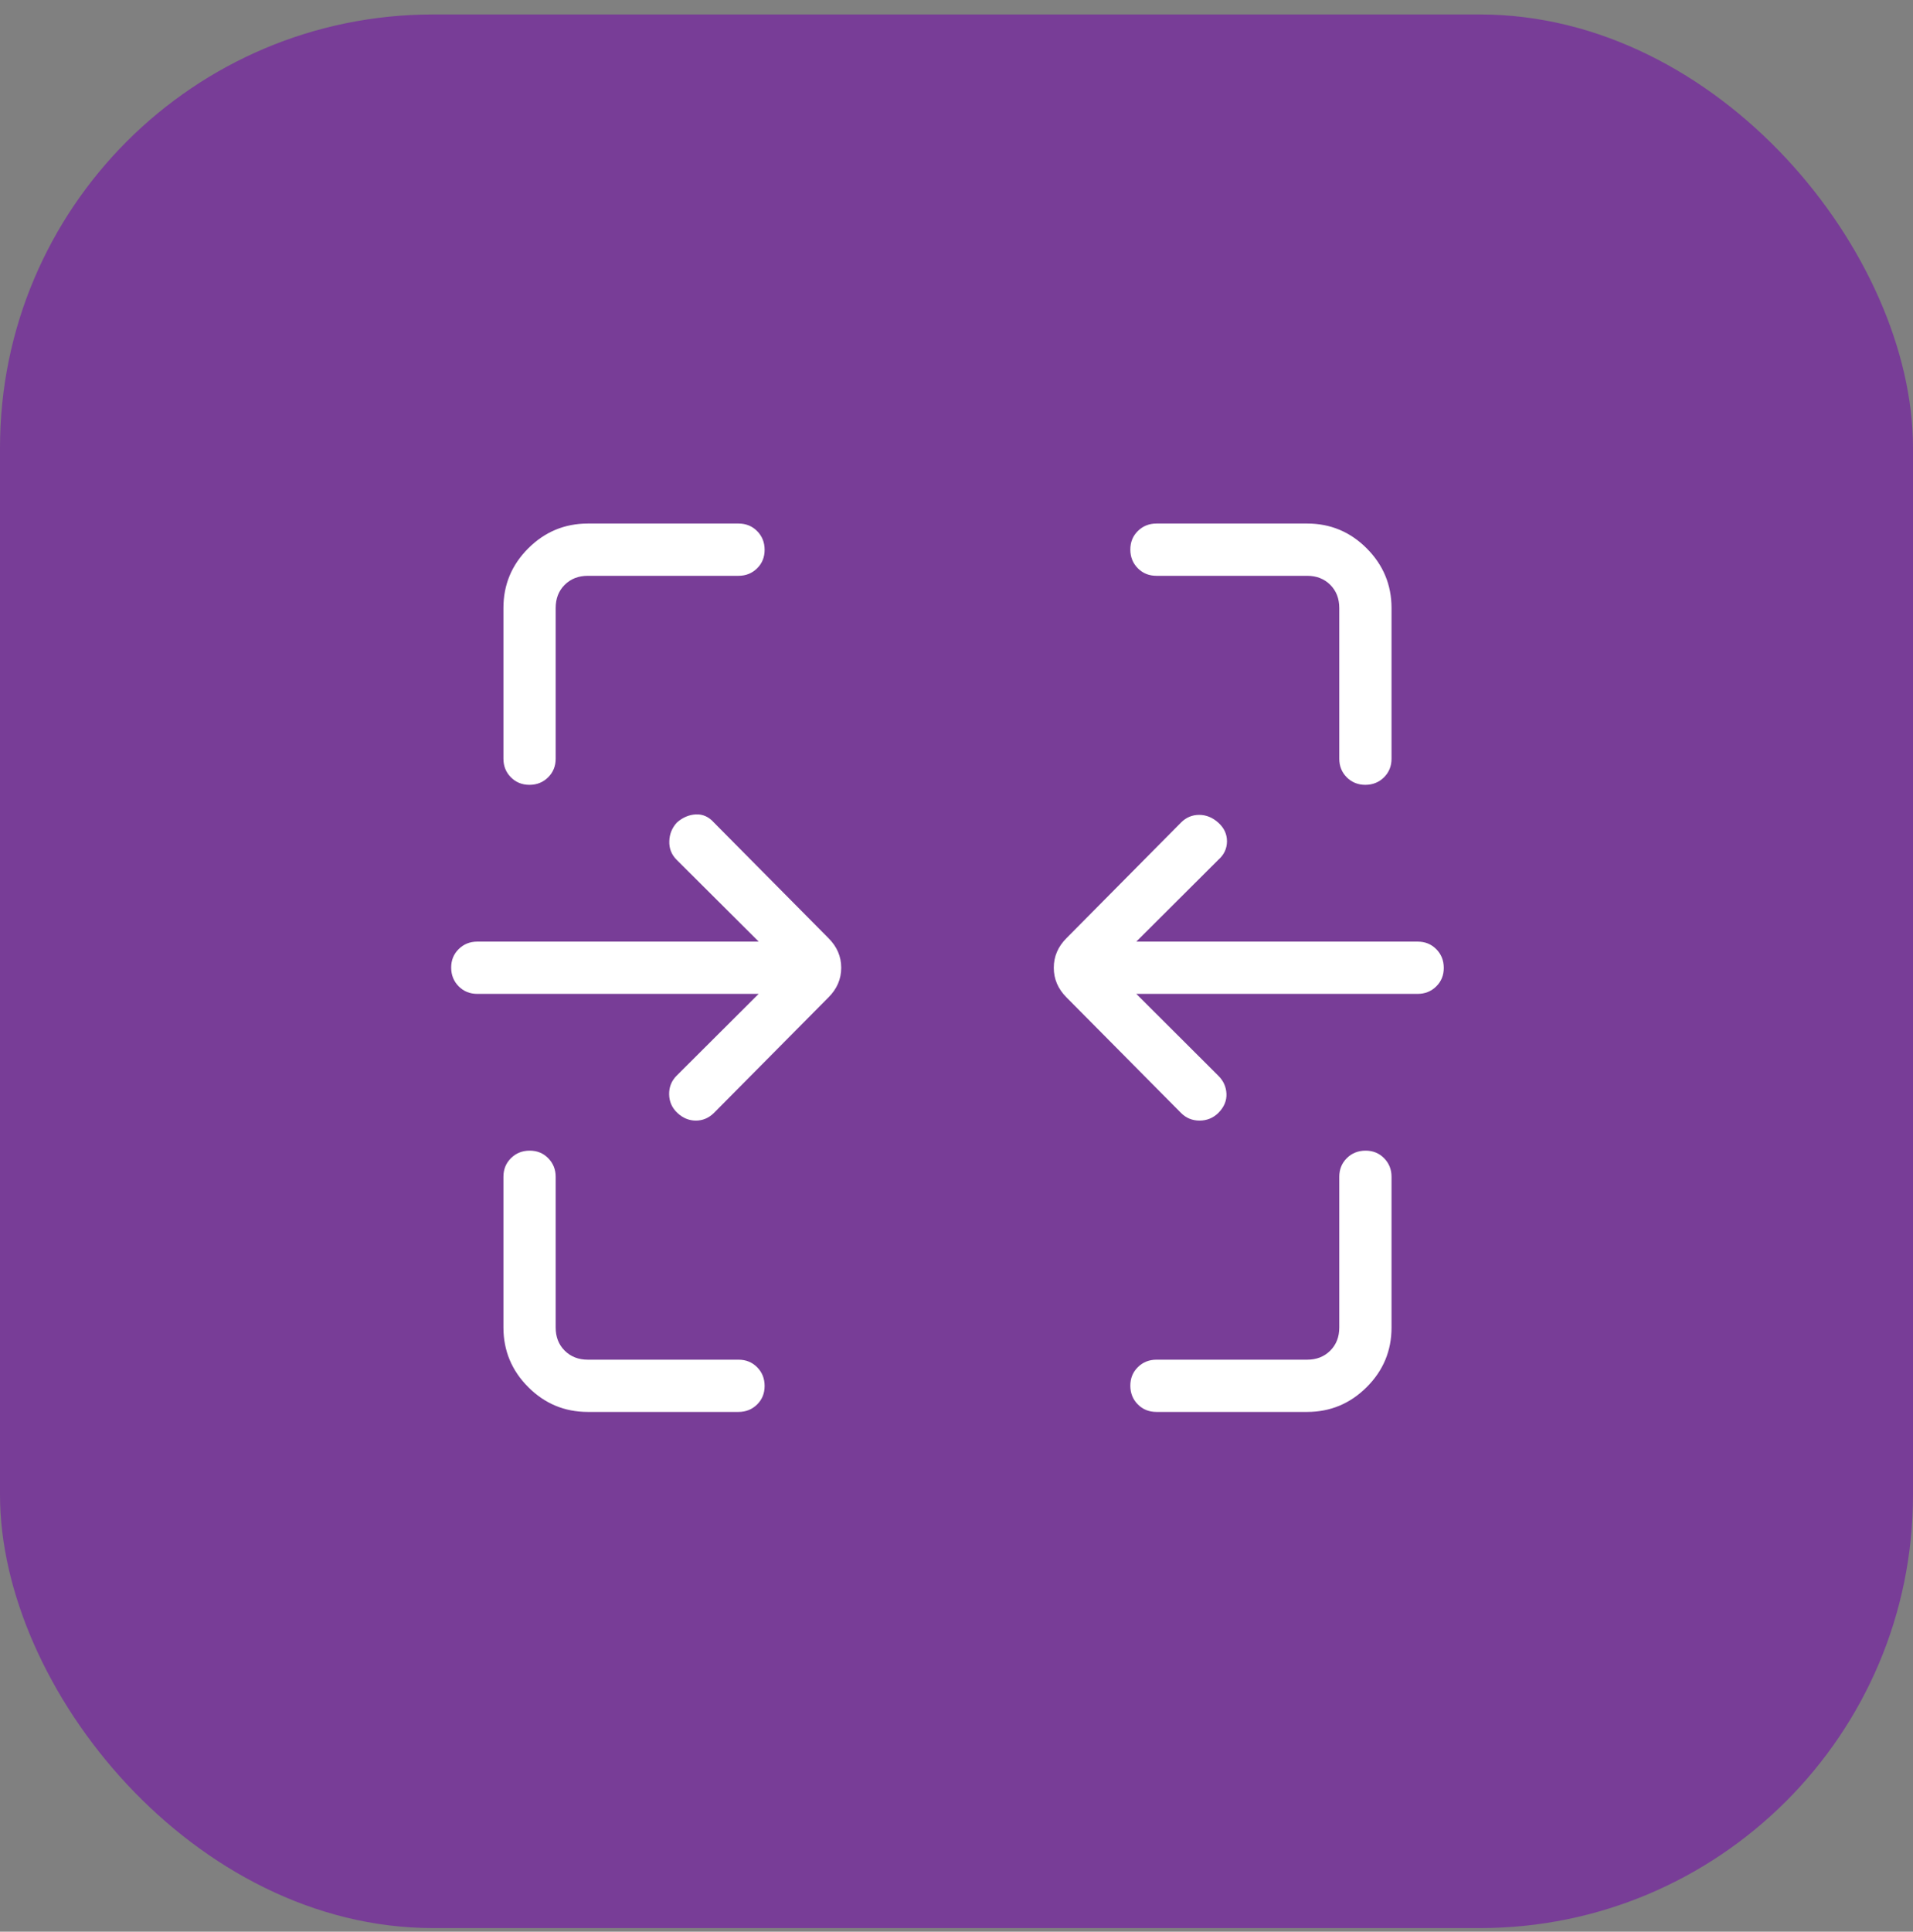
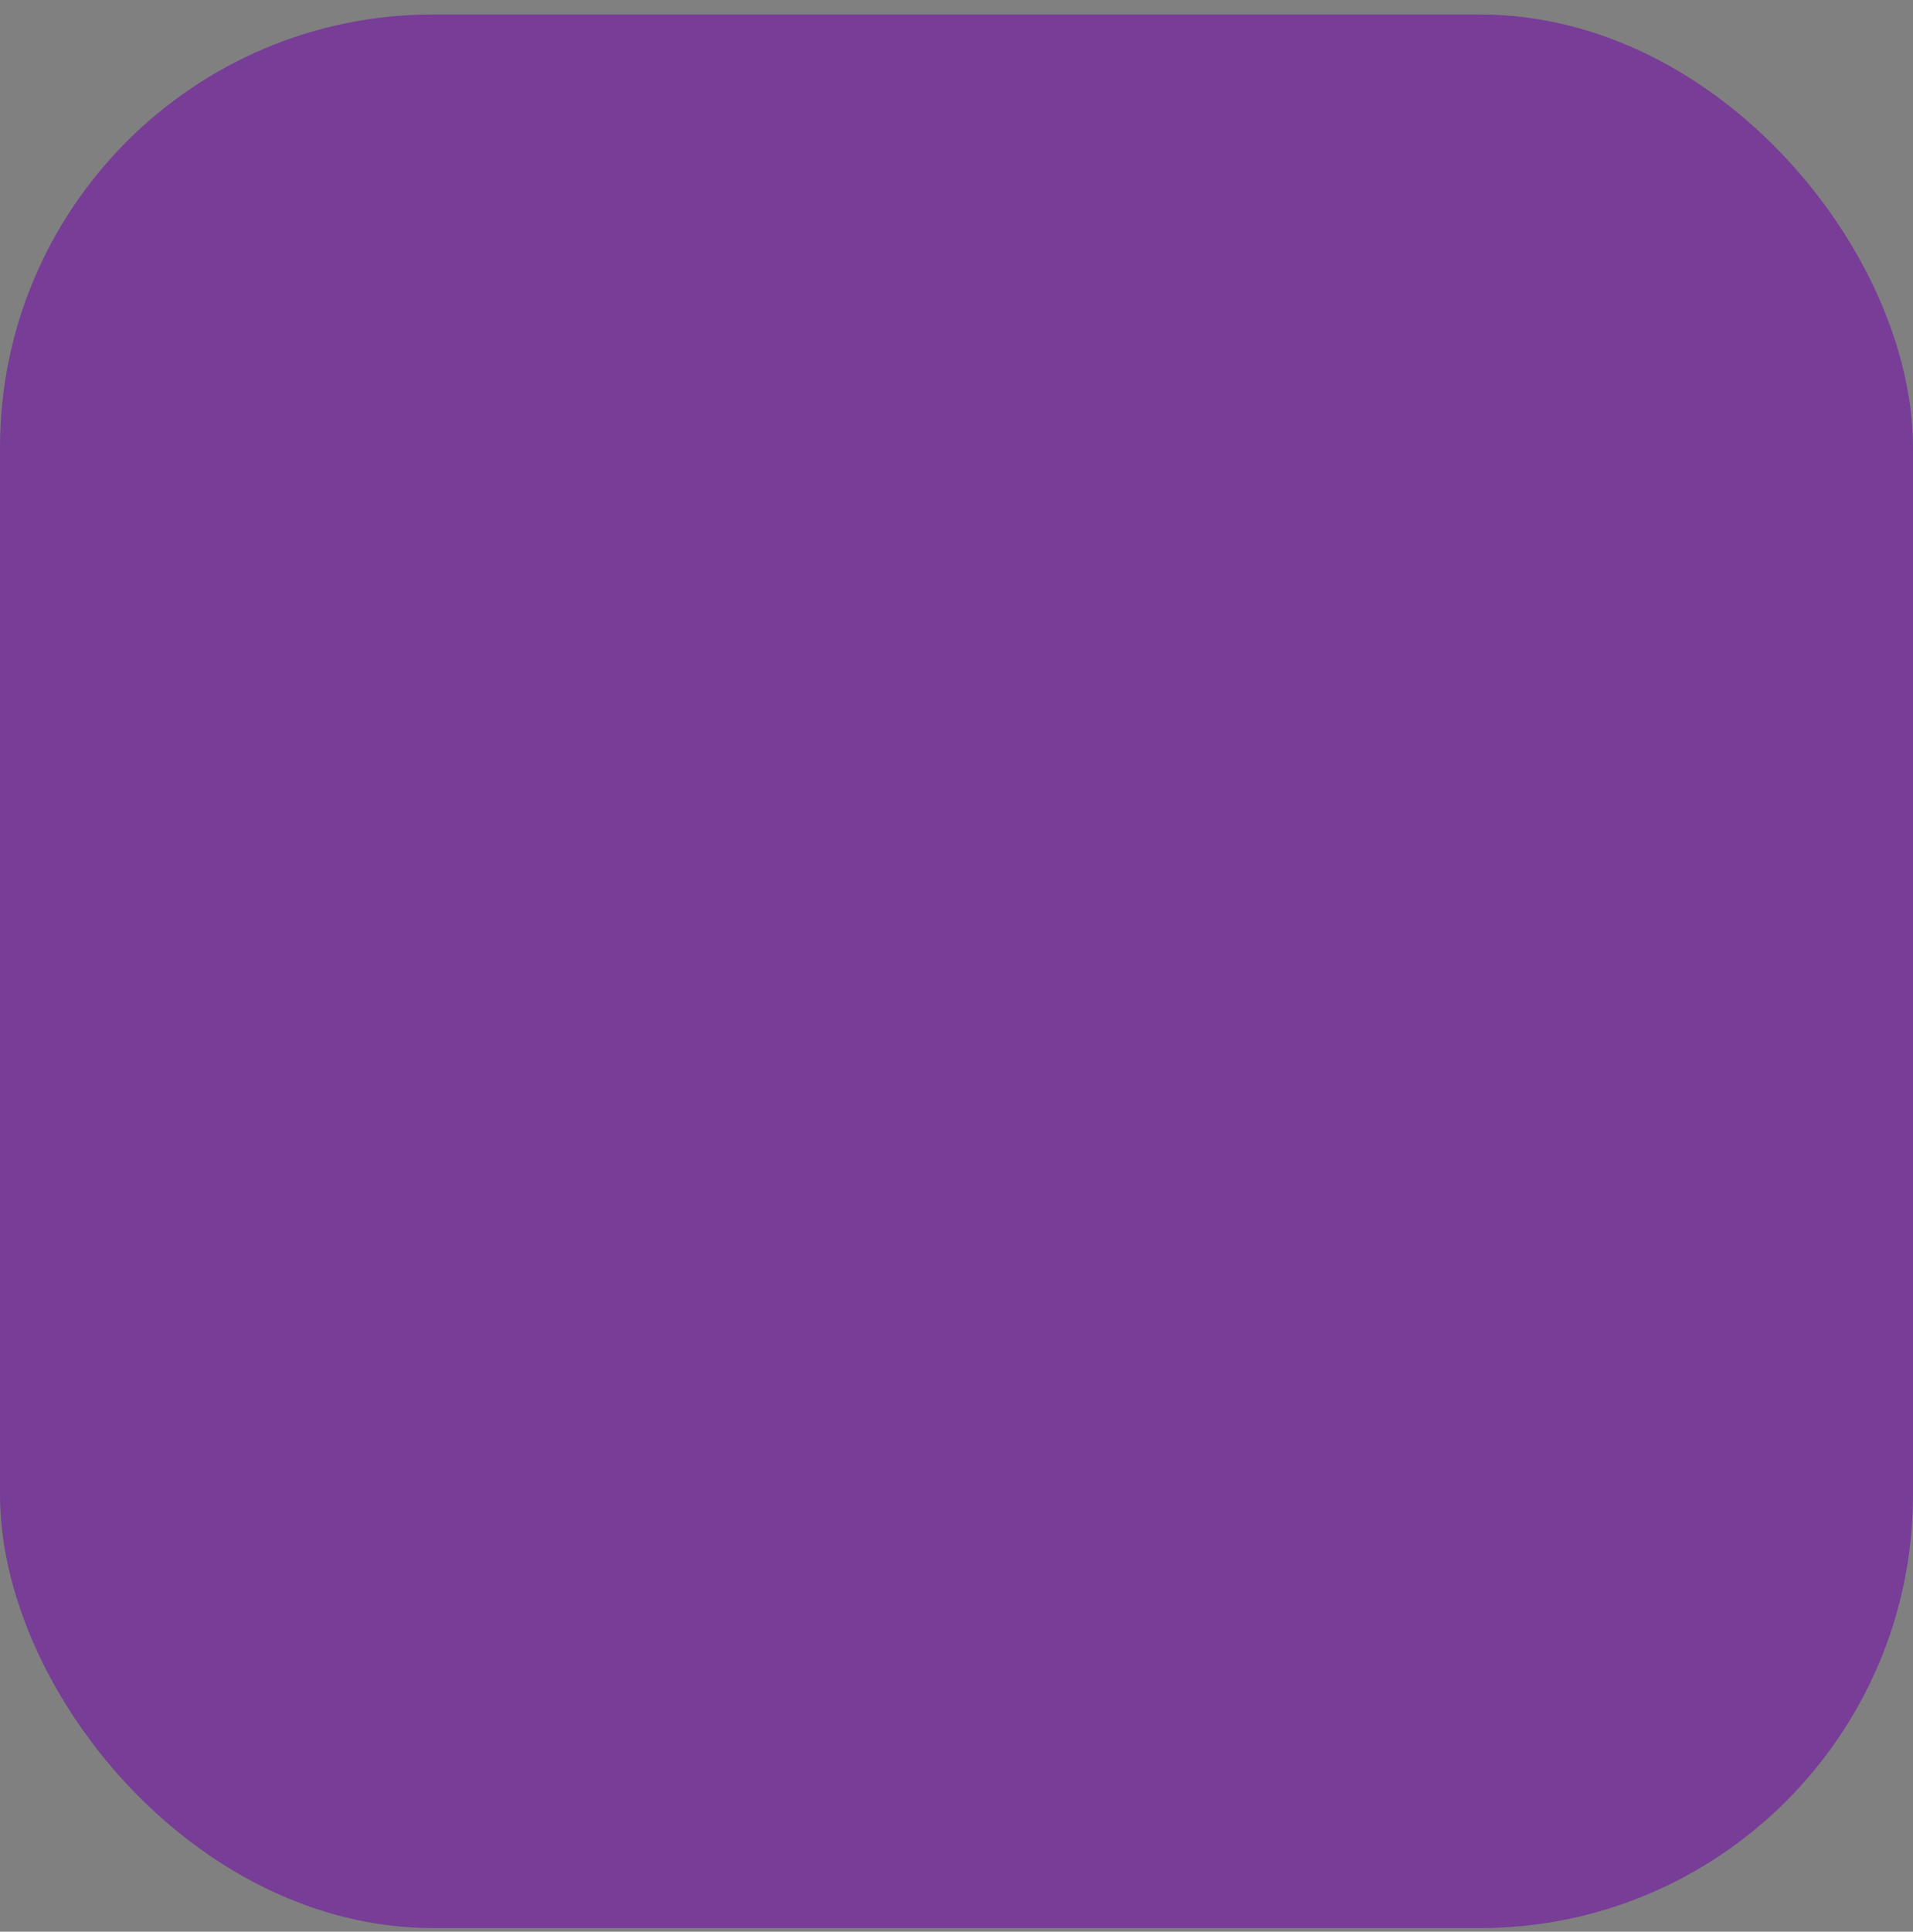
<svg xmlns="http://www.w3.org/2000/svg" width="106" height="107" viewBox="0 0 106 107" fill="none">
  <rect x="0" y="0" width="106" height="107" fill="#808080" stroke="none" />
  <rect y="0.801" width="106" height="106" rx="24" fill="#783D97" />
-   <path d="M29.342 43.474C28.929 43.474 28.585 43.335 28.309 43.057C28.033 42.779 27.895 42.435 27.895 42.026V33.678C27.895 32.391 28.353 31.29 29.27 30.375C30.186 29.46 31.286 29.002 32.57 29H40.921C41.332 29 41.676 29.139 41.952 29.417C42.228 29.695 42.367 30.039 42.368 30.45C42.37 30.861 42.231 31.205 41.952 31.481C41.672 31.757 41.328 31.895 40.921 31.895H32.573C32.052 31.895 31.624 32.062 31.29 32.395C30.956 32.729 30.79 33.157 30.79 33.678V42.026C30.79 42.437 30.651 42.781 30.373 43.057C30.095 43.333 29.753 43.472 29.342 43.474ZM75.655 43.474C75.246 43.474 74.902 43.335 74.624 43.057C74.347 42.779 74.209 42.435 74.21 42.026V33.678C74.21 33.157 74.044 32.729 73.71 32.395C73.376 32.062 72.949 31.895 72.43 31.895H64.079C63.668 31.895 63.324 31.756 63.048 31.478C62.772 31.2 62.633 30.855 62.632 30.445C62.63 30.033 62.769 29.69 63.048 29.414C63.328 29.138 63.672 29 64.079 29H72.43C73.716 29 74.816 29.458 75.73 30.375C76.645 31.292 77.103 32.392 77.105 33.675V42.026C77.105 42.437 76.966 42.781 76.688 43.057C76.41 43.333 76.066 43.472 75.655 43.474ZM65.442 61.65L59.091 55.244C58.624 54.775 58.391 54.229 58.391 53.605C58.391 52.982 58.624 52.437 59.091 51.97L65.442 45.561C65.724 45.279 66.059 45.138 66.447 45.138C66.835 45.138 67.189 45.283 67.509 45.572C67.83 45.862 67.989 46.206 67.987 46.606C67.985 47.005 67.826 47.345 67.509 47.625L62.962 52.158H78.553C78.964 52.158 79.307 52.297 79.583 52.575C79.859 52.853 79.998 53.197 80 53.608C80.002 54.019 79.863 54.363 79.583 54.639C79.303 54.915 78.96 55.053 78.553 55.053H62.962L67.506 59.586C67.79 59.866 67.941 60.2 67.958 60.587C67.975 60.975 67.825 61.329 67.506 61.65C67.217 61.931 66.87 62.072 66.467 62.072C66.064 62.072 65.722 61.931 65.442 61.65ZM37.537 61.65C37.236 61.368 37.083 61.023 37.077 60.616C37.071 60.211 37.21 59.867 37.494 59.583L42.038 55.053H26.447C26.036 55.053 25.693 54.914 25.417 54.636C25.141 54.358 25.002 54.013 25 53.602C24.998 53.191 25.137 52.848 25.417 52.572C25.697 52.296 26.04 52.158 26.447 52.158H42.041L37.494 47.628C37.21 47.344 37.074 47.001 37.086 46.6C37.097 46.2 37.238 45.854 37.508 45.561C37.828 45.279 38.18 45.13 38.562 45.112C38.944 45.095 39.276 45.244 39.558 45.561L45.909 51.97C46.378 52.437 46.612 52.982 46.612 53.605C46.612 54.229 46.378 54.775 45.909 55.244L39.558 61.65C39.272 61.931 38.939 62.072 38.559 62.072C38.179 62.072 37.838 61.931 37.537 61.65ZM32.573 78.21C31.285 78.21 30.184 77.752 29.27 76.835C28.355 75.919 27.897 74.819 27.895 73.535V65.184C27.895 64.773 28.034 64.43 28.312 64.154C28.59 63.878 28.934 63.739 29.345 63.737C29.756 63.735 30.1 63.874 30.375 64.154C30.651 64.433 30.79 64.777 30.79 65.184V73.535C30.79 74.055 30.956 74.481 31.29 74.815C31.624 75.149 32.052 75.316 32.573 75.316H40.921C41.332 75.316 41.676 75.455 41.952 75.733C42.228 76.01 42.367 76.355 42.368 76.766C42.37 77.177 42.231 77.521 41.952 77.797C41.672 78.073 41.328 78.21 40.921 78.21H32.573ZM64.079 78.21C63.668 78.21 63.324 78.072 63.048 77.794C62.772 77.516 62.633 77.171 62.632 76.76C62.63 76.349 62.769 76.006 63.048 75.73C63.328 75.454 63.672 75.316 64.079 75.316H72.43C72.949 75.316 73.376 75.149 73.71 74.815C74.044 74.481 74.21 74.055 74.21 73.535V65.184C74.21 64.773 74.35 64.43 74.627 64.154C74.905 63.878 75.25 63.739 75.661 63.737C76.072 63.735 76.415 63.874 76.691 64.154C76.967 64.433 77.105 64.777 77.105 65.184V73.535C77.105 74.821 76.647 75.921 75.73 76.835C74.814 77.75 73.714 78.209 72.43 78.21H64.079Z" fill="white" />
</svg>